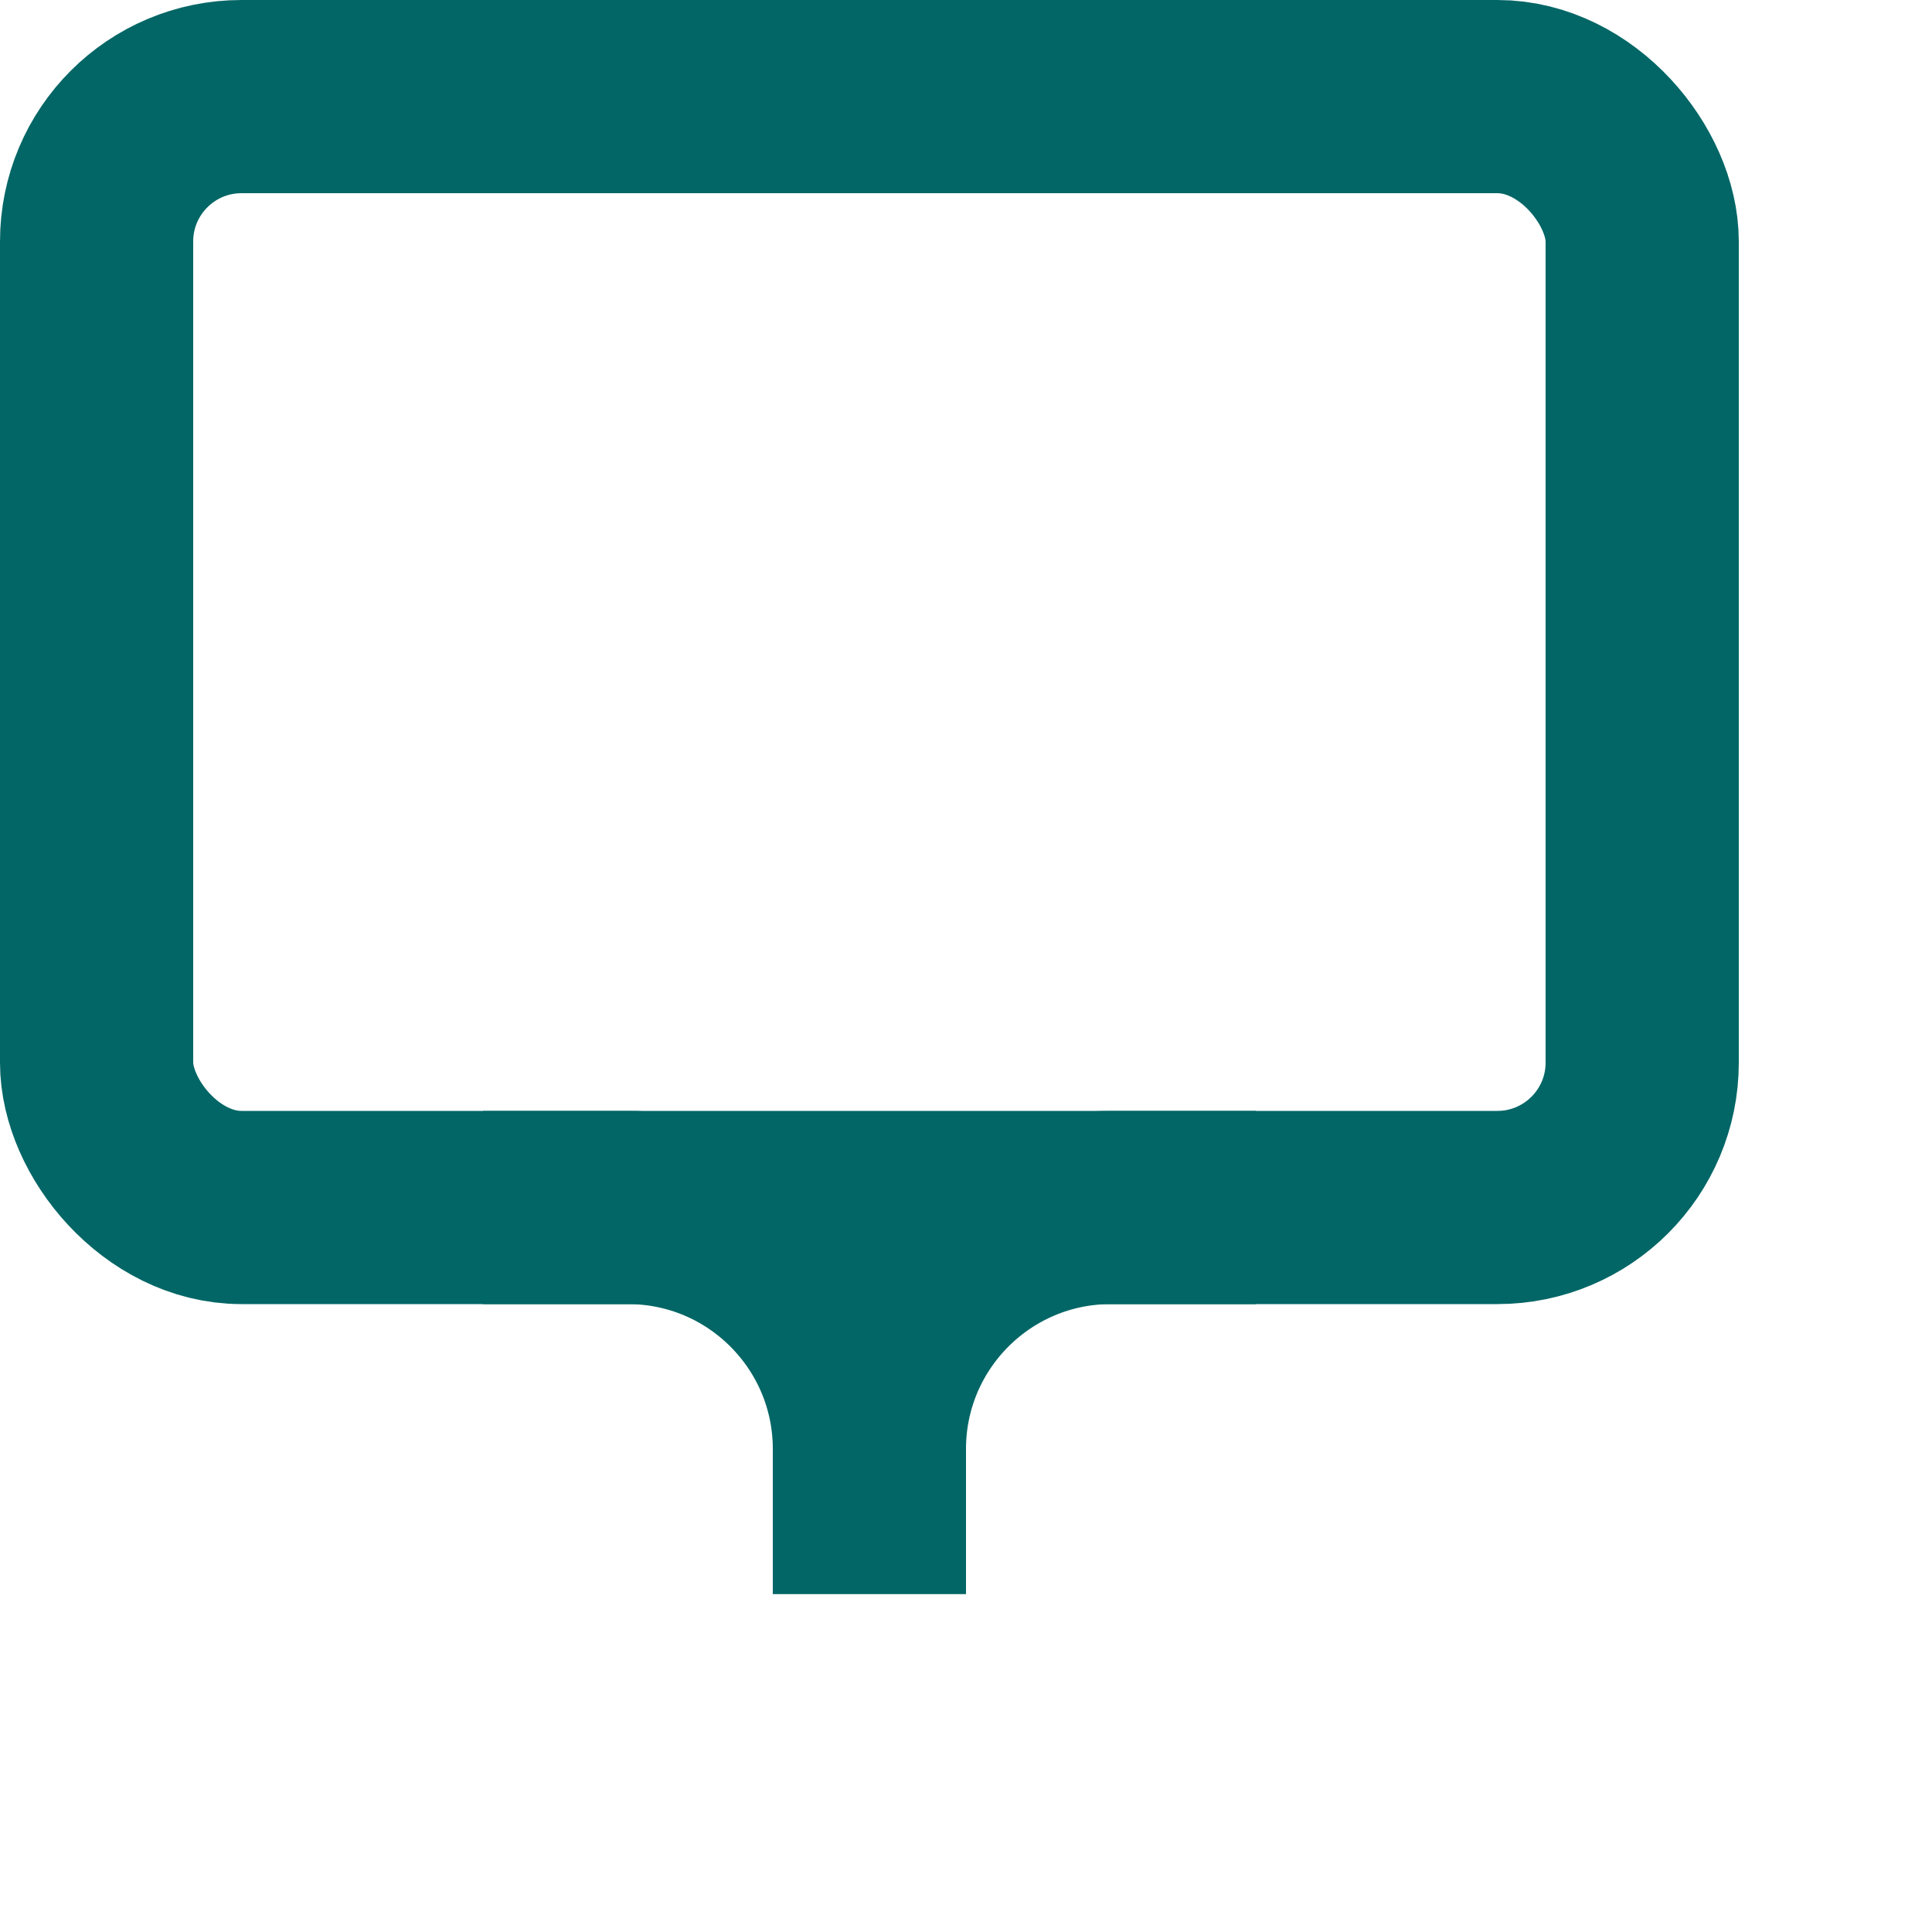
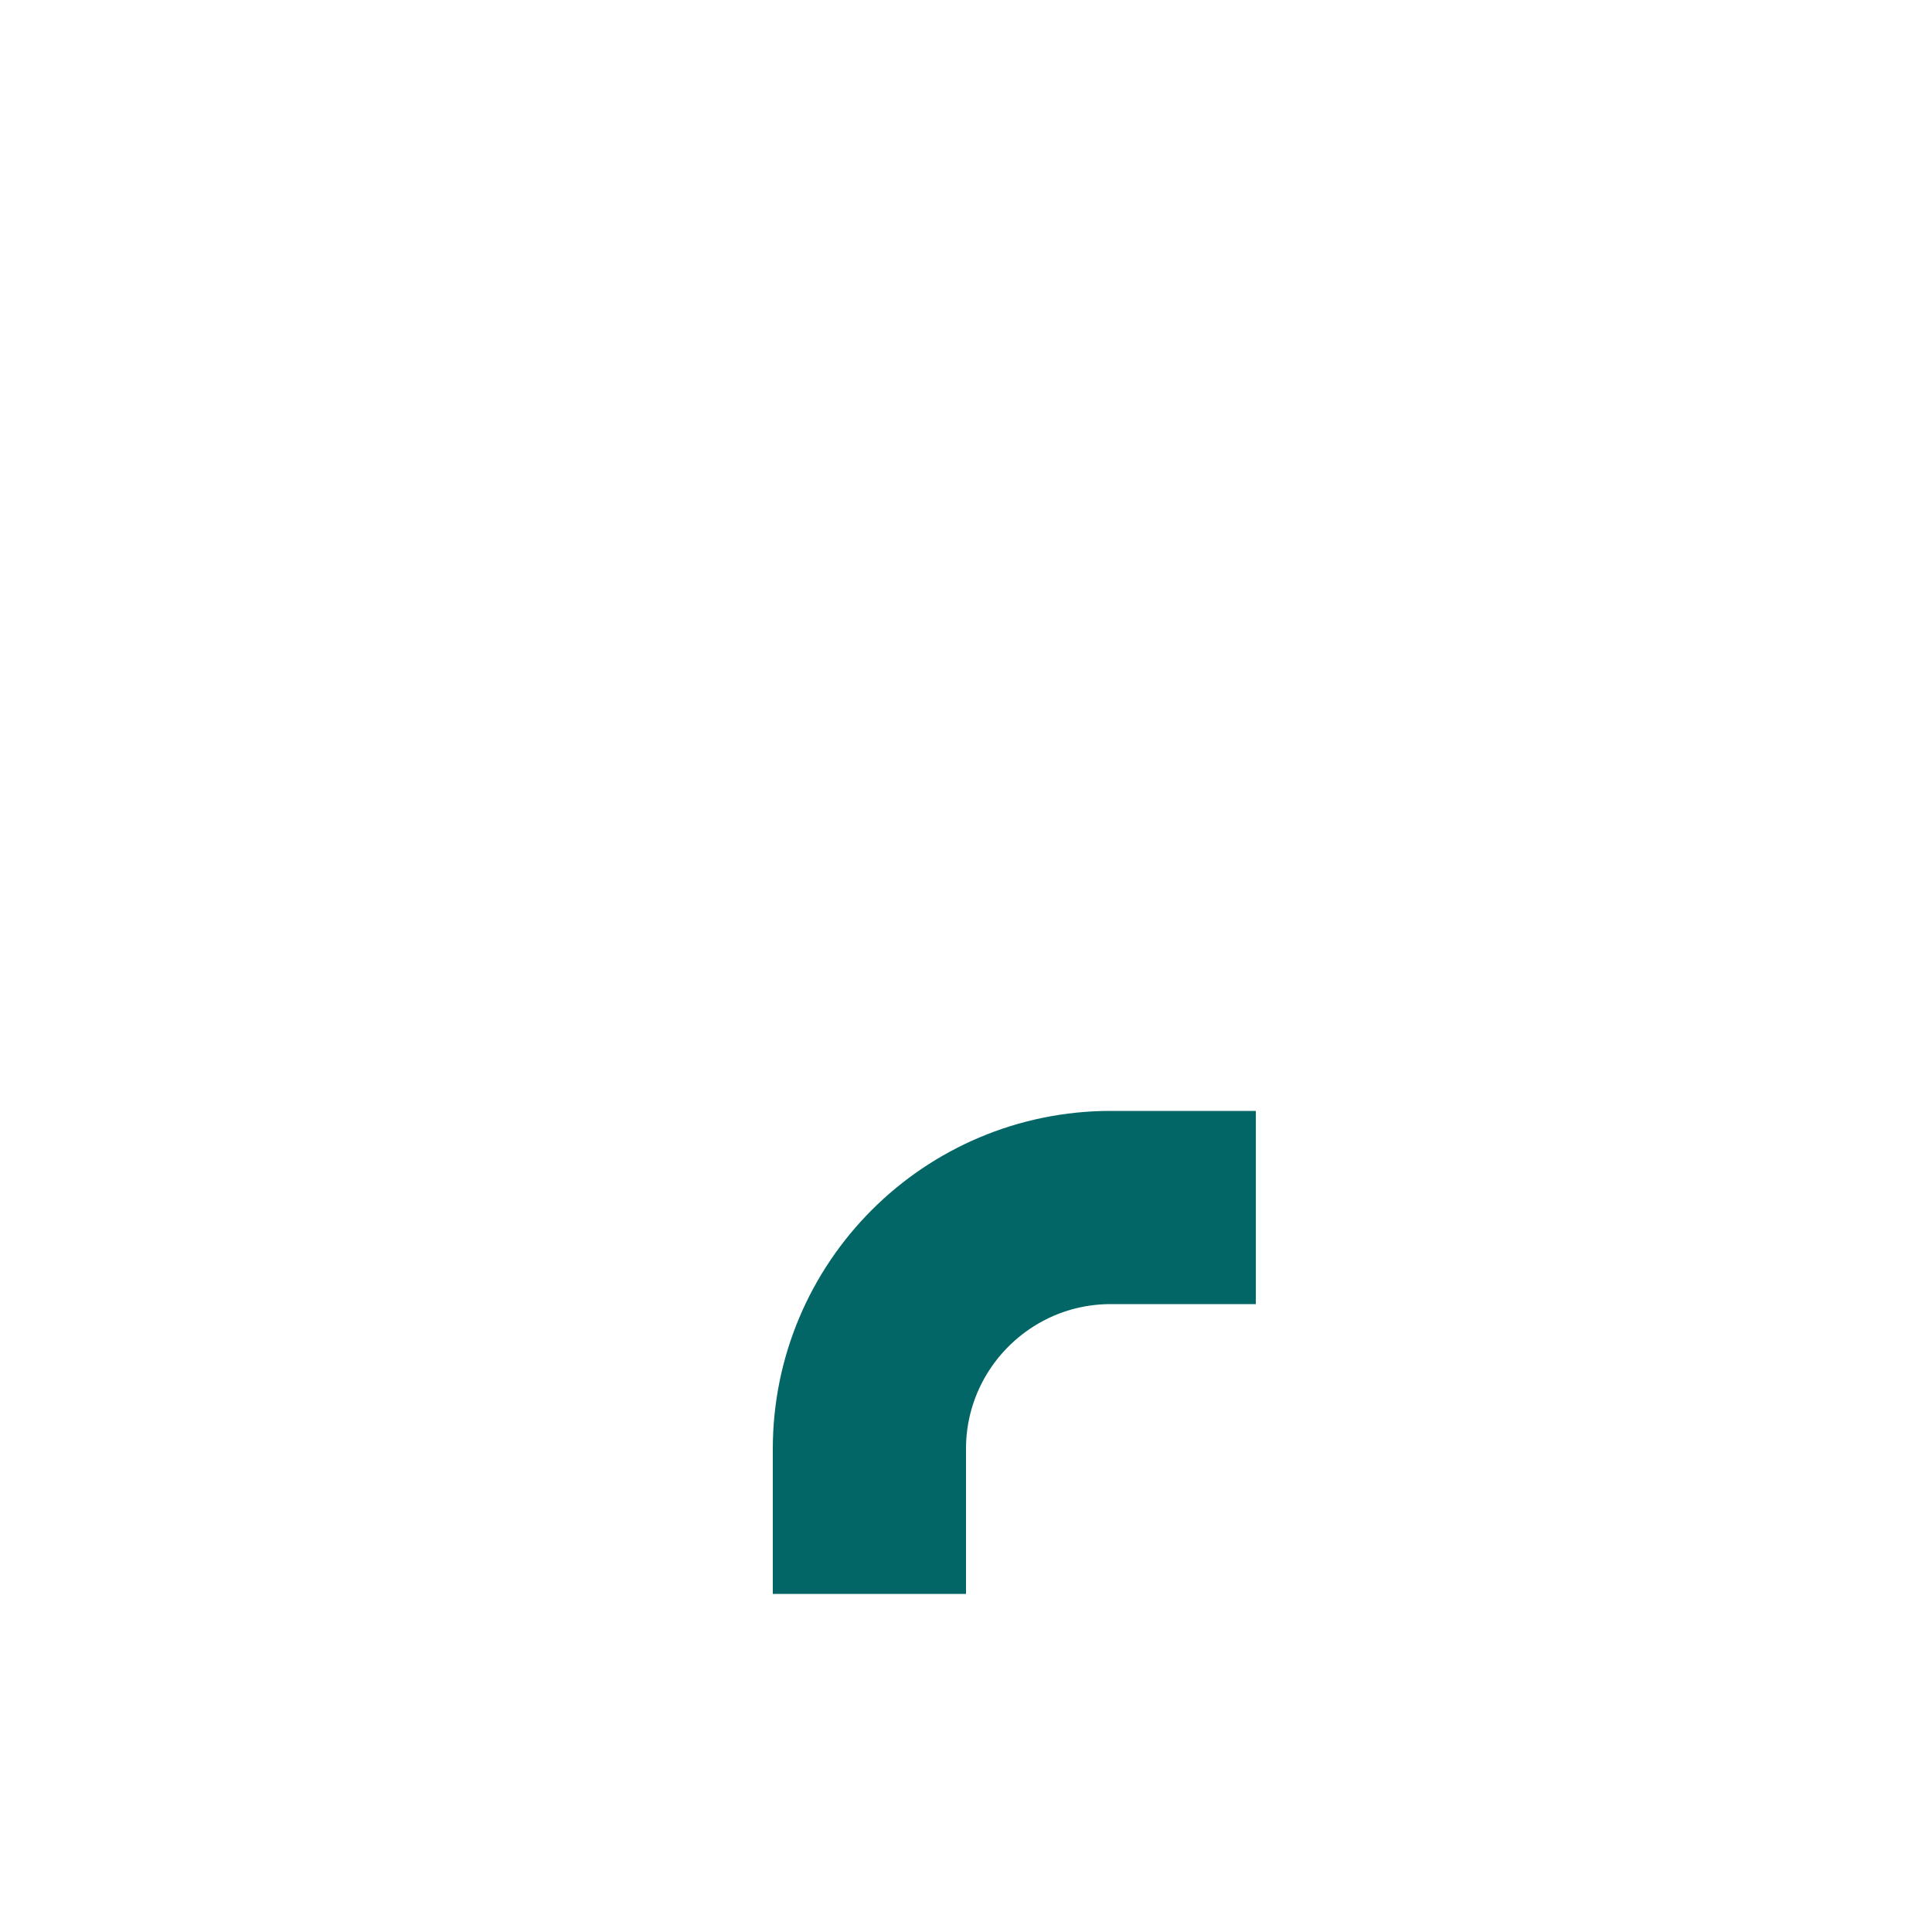
<svg xmlns="http://www.w3.org/2000/svg" width="40" height="40" viewBox="0 0 40 40" fill="none">
  <g id="Icon">
    <g id="Calendar">
      <path id="Rectangle 122" d="M18 33L18 30C18 27.239 20.239 25 23 25L26 25" stroke="#036666" stroke-width="4" />
-       <path id="Rectangle 121" d="M18 33L18 30C18 27.239 15.761 25 13 25L10 25" stroke="#036666" stroke-width="4" />
-       <rect id="Rectangle 120" x="2" y="2" width="32" height="23" rx="3" stroke="#036666" stroke-width="4" />
    </g>
  </g>
</svg>